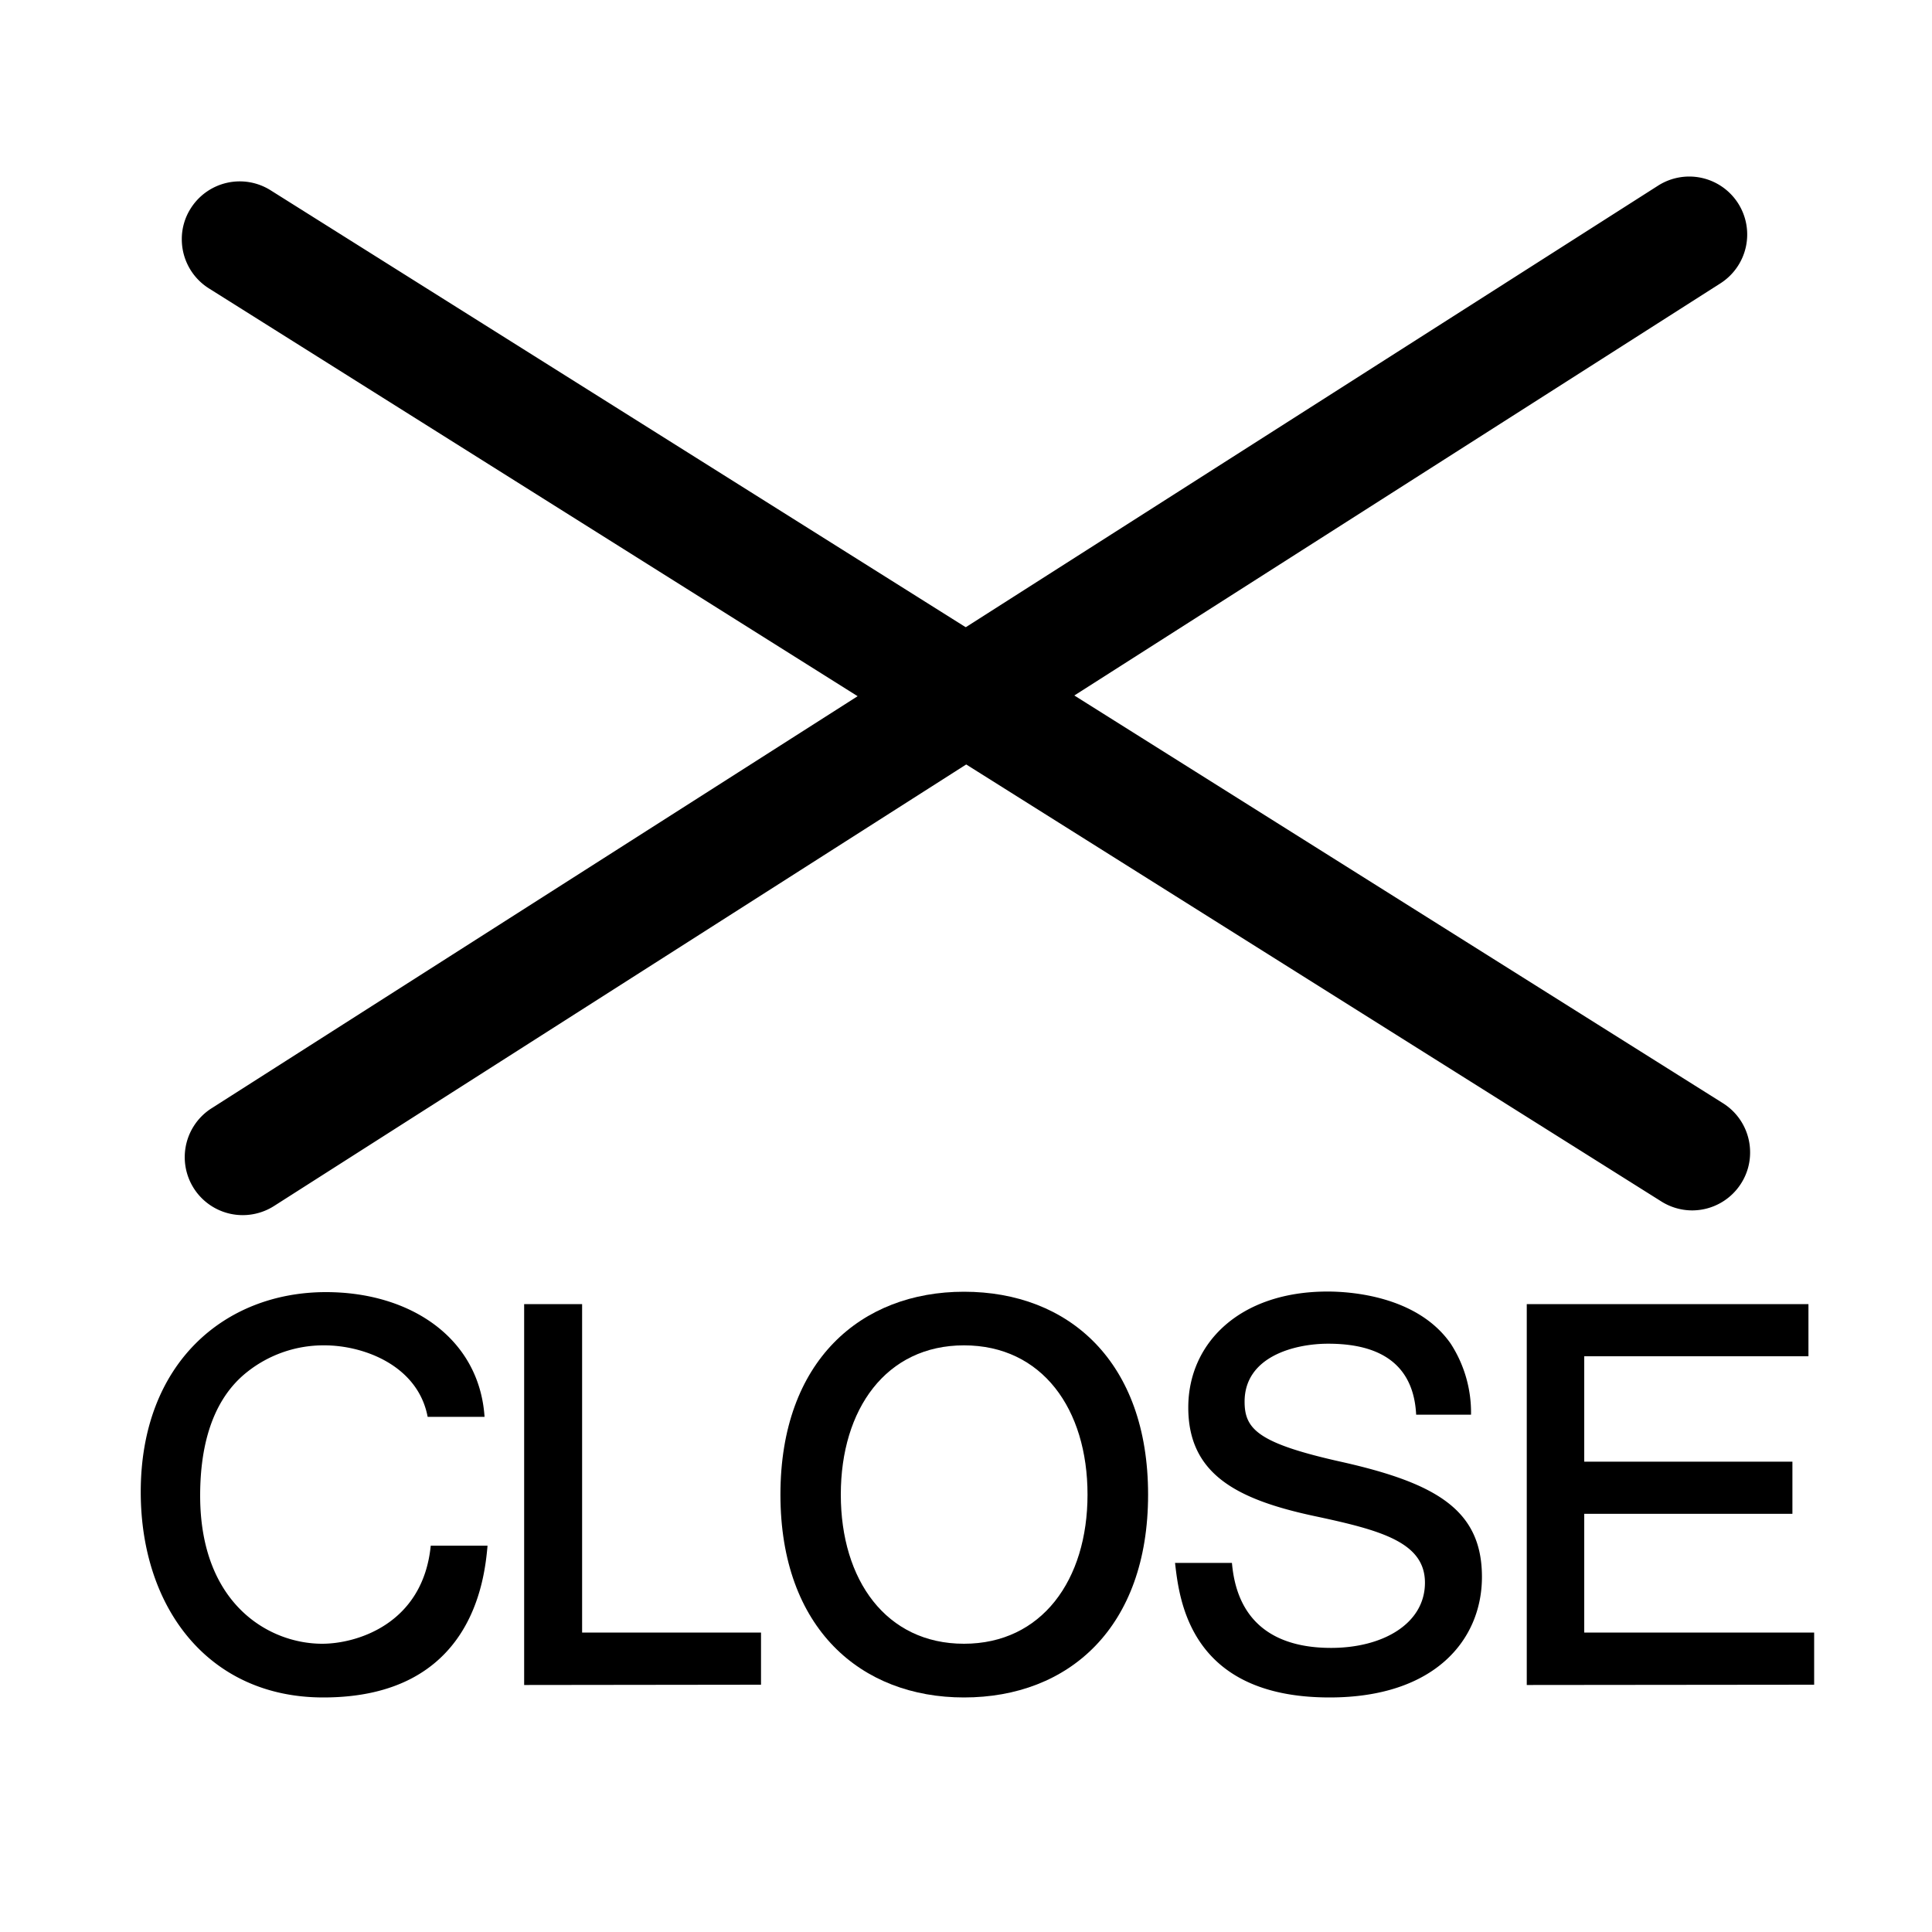
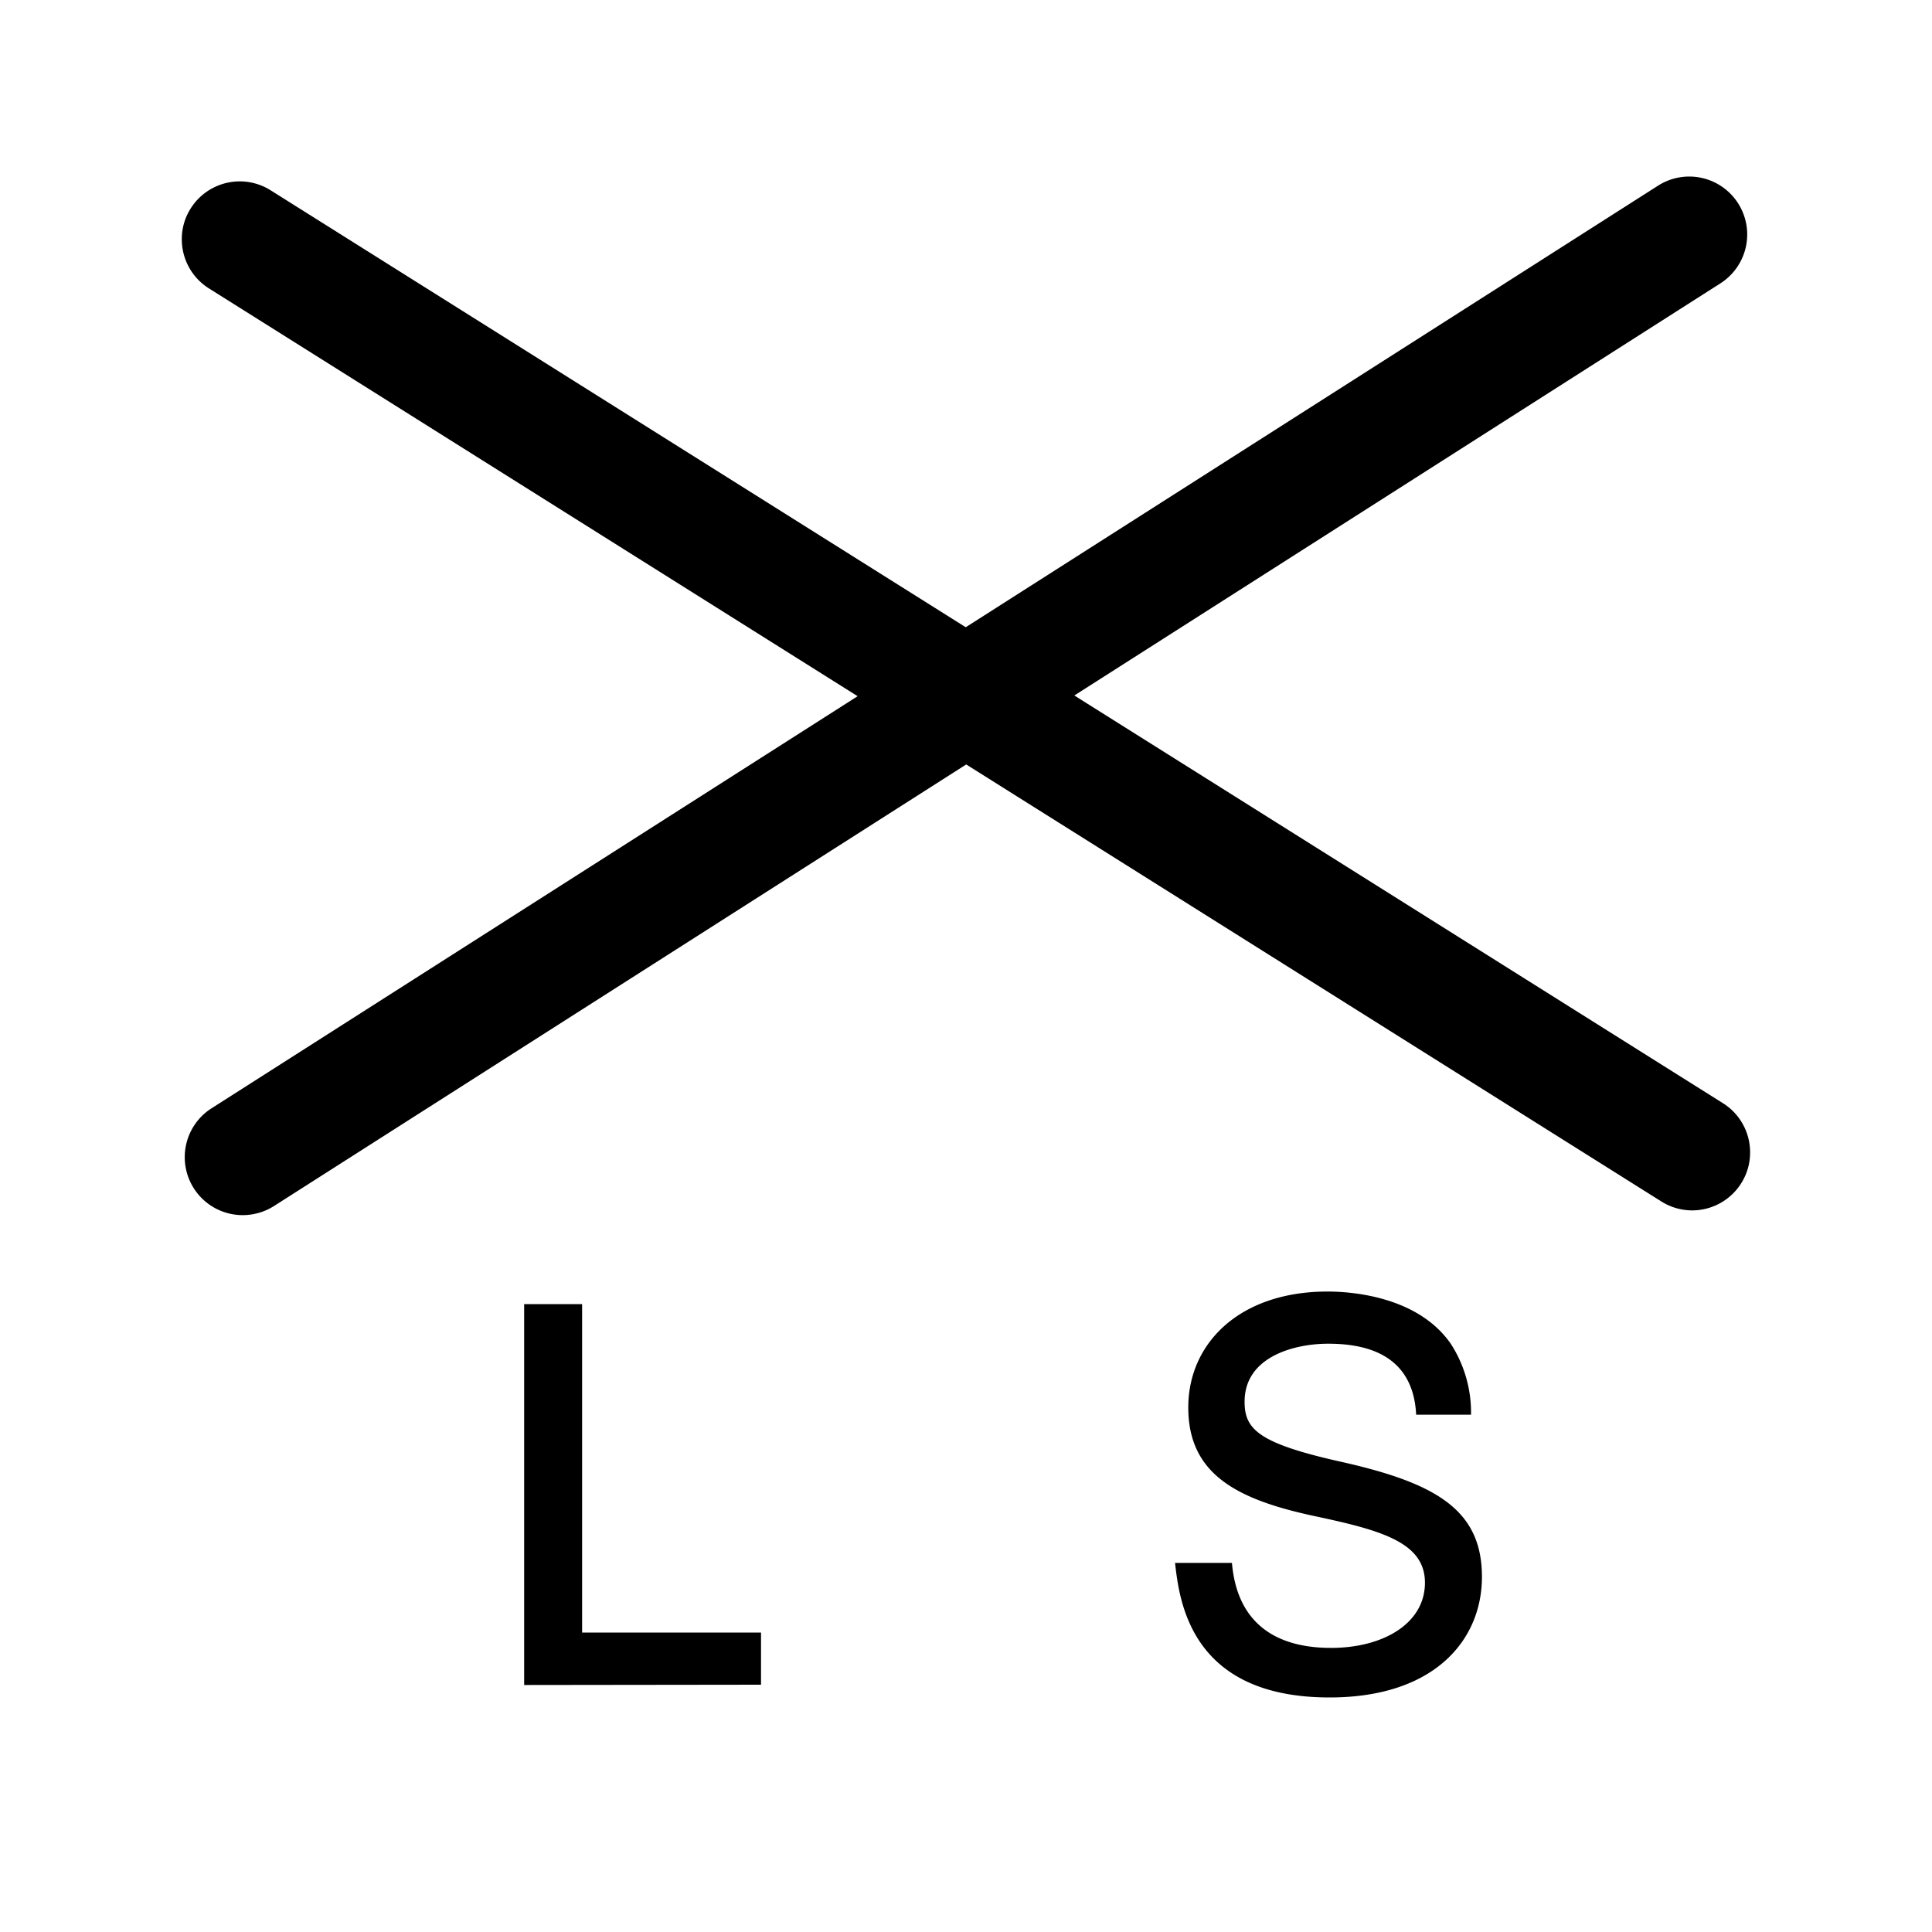
<svg xmlns="http://www.w3.org/2000/svg" id="menu_off" data-name="menu_off" viewBox="0 0 200 200" width="200" height="200">
-   <path d="M33.47,175.72c-11.88,0-18.9-9.28-18.9-21.27,0-13.39,8.75-20.69,19.17-20.69,8.81,0,15.88,4.81,16.42,12.91H44.27c-1-5.29-6.58-7.4-10.69-7.4a12.7,12.7,0,0,0-8,2.76c-4.1,3.24-4.86,8.75-4.86,12.8,0,11.23,7.13,15.33,12.64,15.33,3.51,0,10.42-2,11.23-10.15h5.88C50.16,163.47,48.92,175.72,33.47,175.72Z" />
  <path d="M54.26,174.43V135h6v34H78.78v5.4Z" />
-   <path d="M99.79,175.72c-10.64,0-19-7.12-19-21s8.37-21,19-21c10.85,0,19.06,7.24,19.06,21S110.64,175.72,99.79,175.72Zm0-36.45c-8.05,0-12.75,6.59-12.75,15.45s4.7,15.44,12.75,15.44,12.79-6.59,12.79-15.44S107.89,139.27,99.79,139.27Z" />
  <path d="M137.64,175.72c-14.42,0-15.55-10-16-13.93h5.89c.65,7.56,6.26,8.8,10.26,8.8,5.4,0,9.72-2.53,9.72-6.75s-4.64-5.45-11.5-6.91c-8.05-1.73-13-4.37-13-11.23,0-6.64,5.3-12,14.42-12,2.32,0,9.29.43,12.75,5.4a13.11,13.11,0,0,1,2.1,7.35H146.6c-.32-6.38-5.4-7.35-9.12-7.35-3.41,0-8.64,1.3-8.64,6,0,2.86,1.4,4.32,10.15,6.26,9.77,2.21,14.42,5,14.42,11.88C153.41,169.73,148.55,175.72,137.64,175.72Z" />
-   <path d="M158.05,174.43V135h29.16v5.4H164v10.91h21.55v5.4H164V169H187.8v5.4Z" />
  <path d="M175.18,125.3a6,6,0,0,1-3.19-.92L21.62,29.85a6,6,0,0,1-2.8-5.09,5.89,5.89,0,0,1,.92-3.18A6,6,0,0,1,28,19.69l150.37,94.52a6,6,0,0,1,2.8,5.09,5.92,5.92,0,0,1-.92,3.19A6,6,0,0,1,175.18,125.3Z" />
  <path d="M25.13,125.79a6,6,0,0,1-3.23-11.06L171.64,19.22a6,6,0,0,1,8.29,1.83,6,6,0,0,1-1.83,8.28L28.36,124.85A6.05,6.05,0,0,1,25.13,125.79Z" />
</svg>